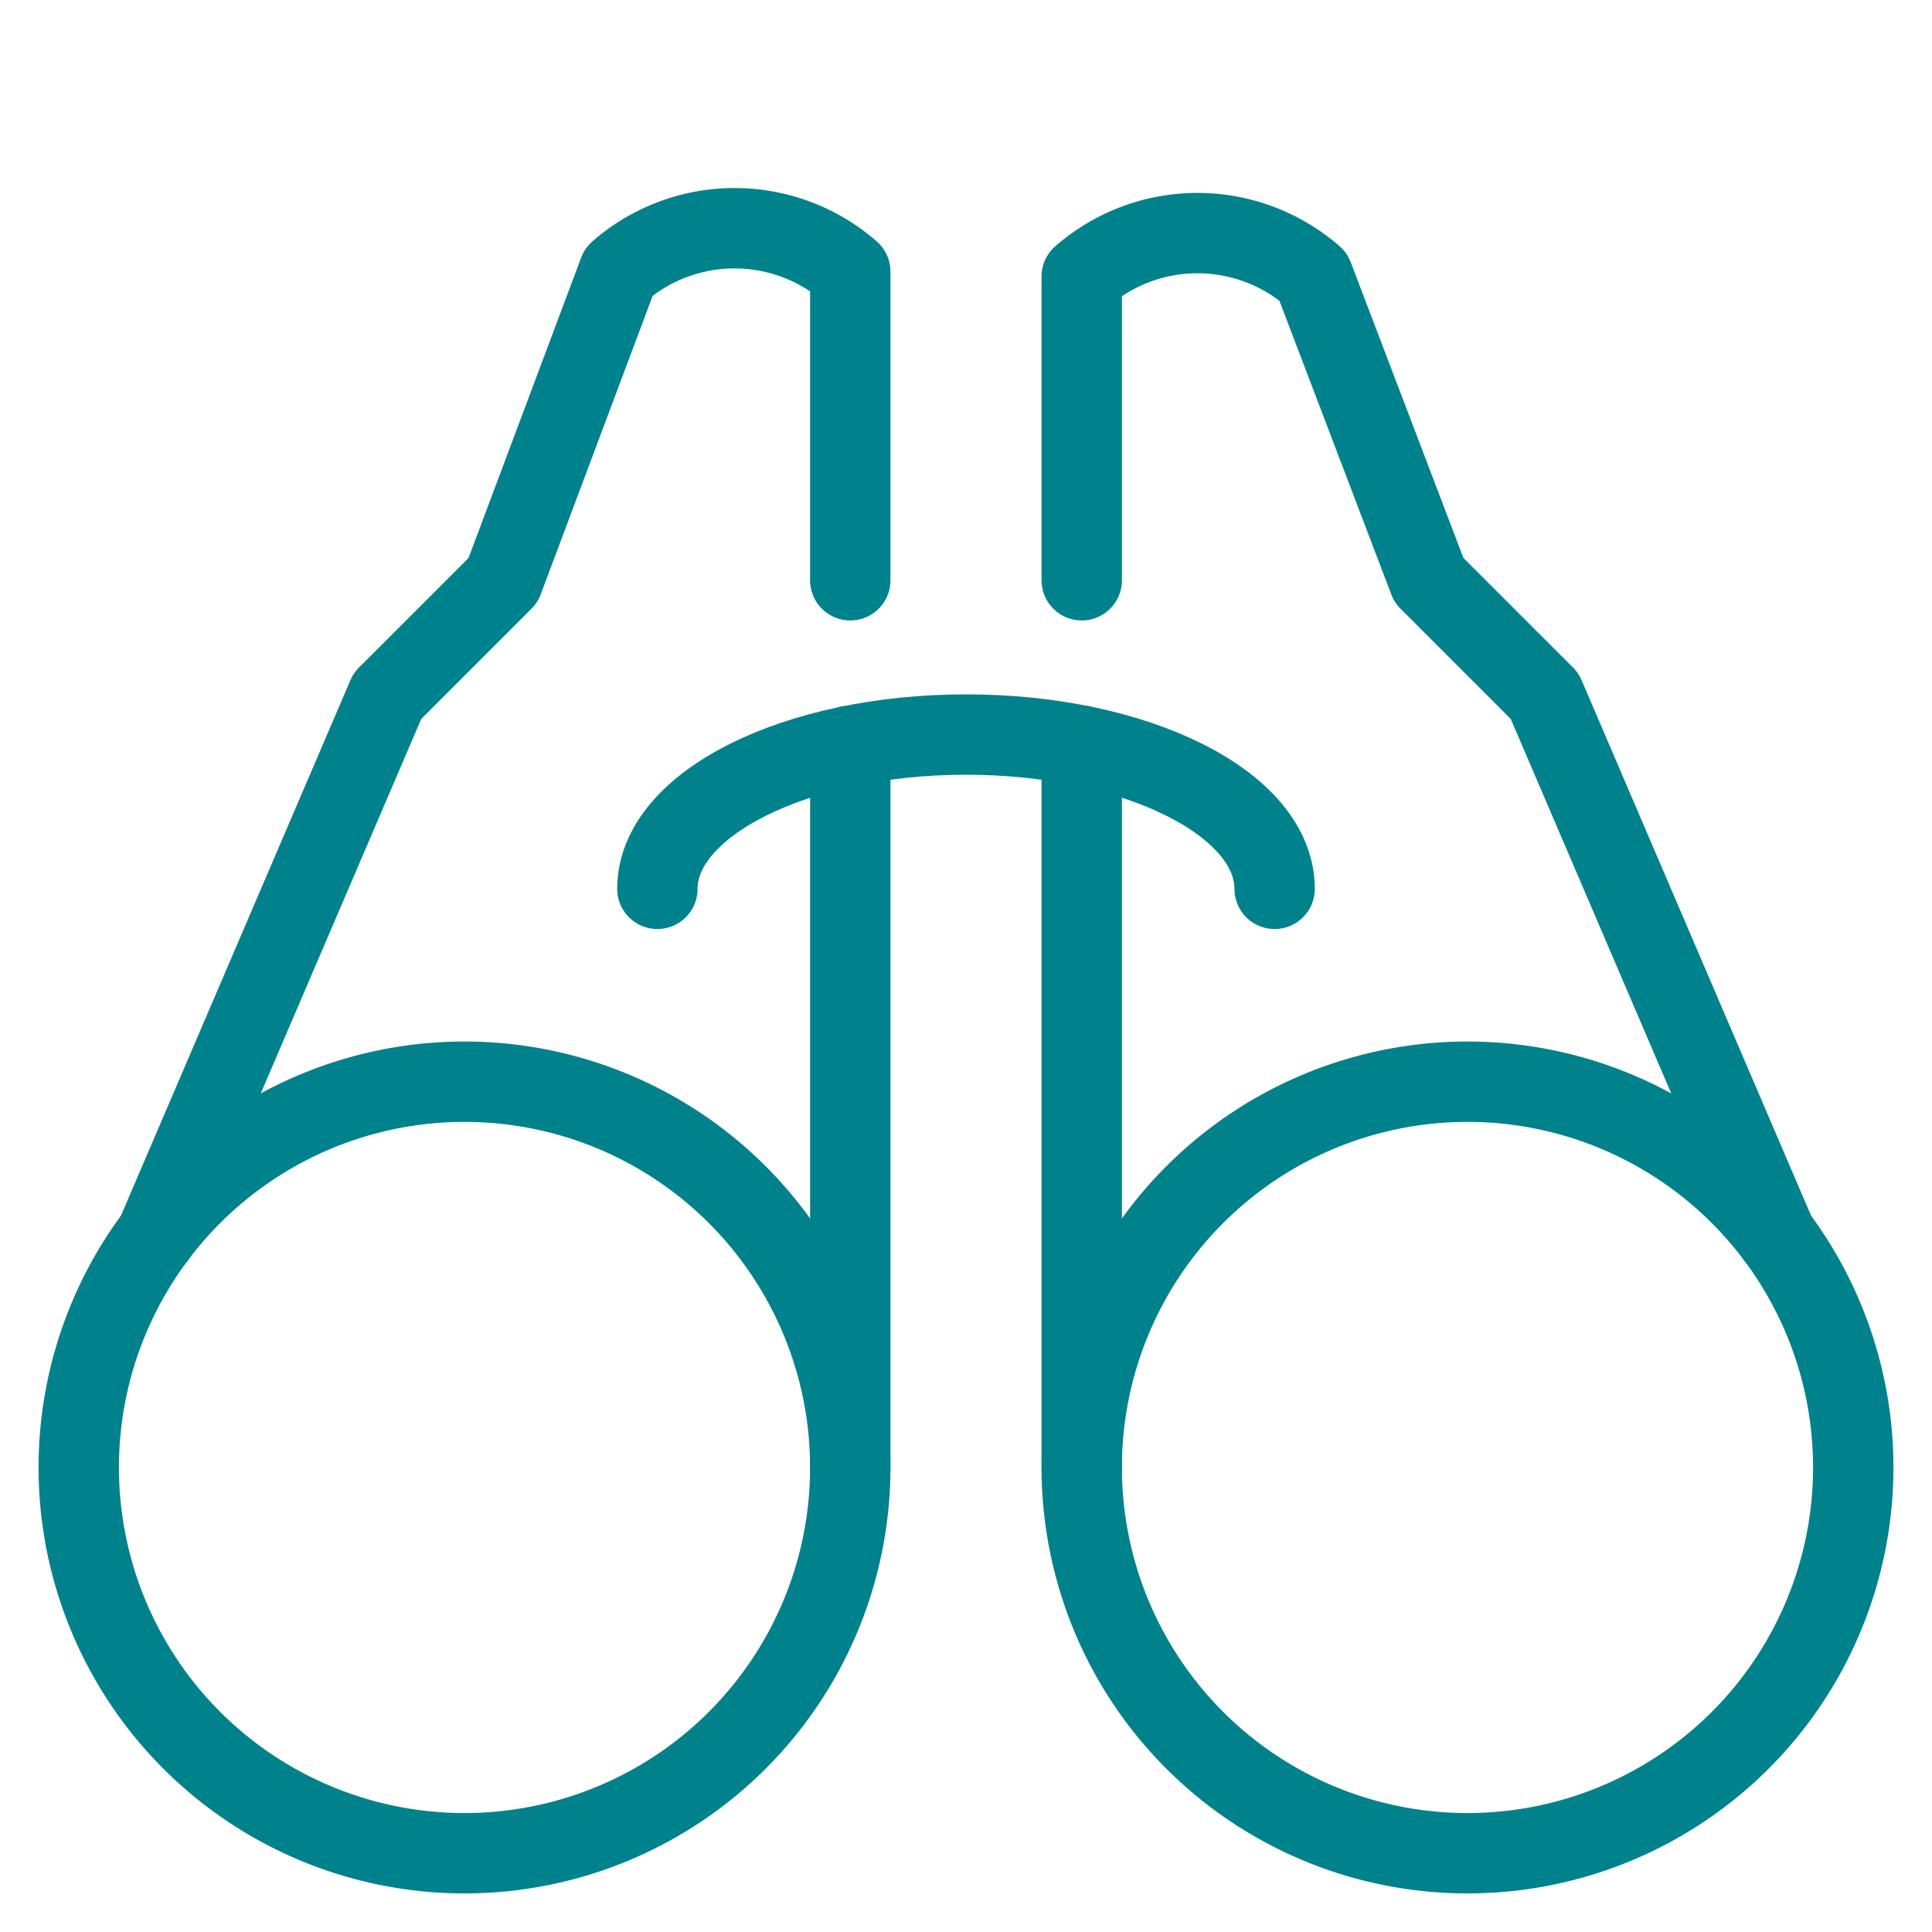
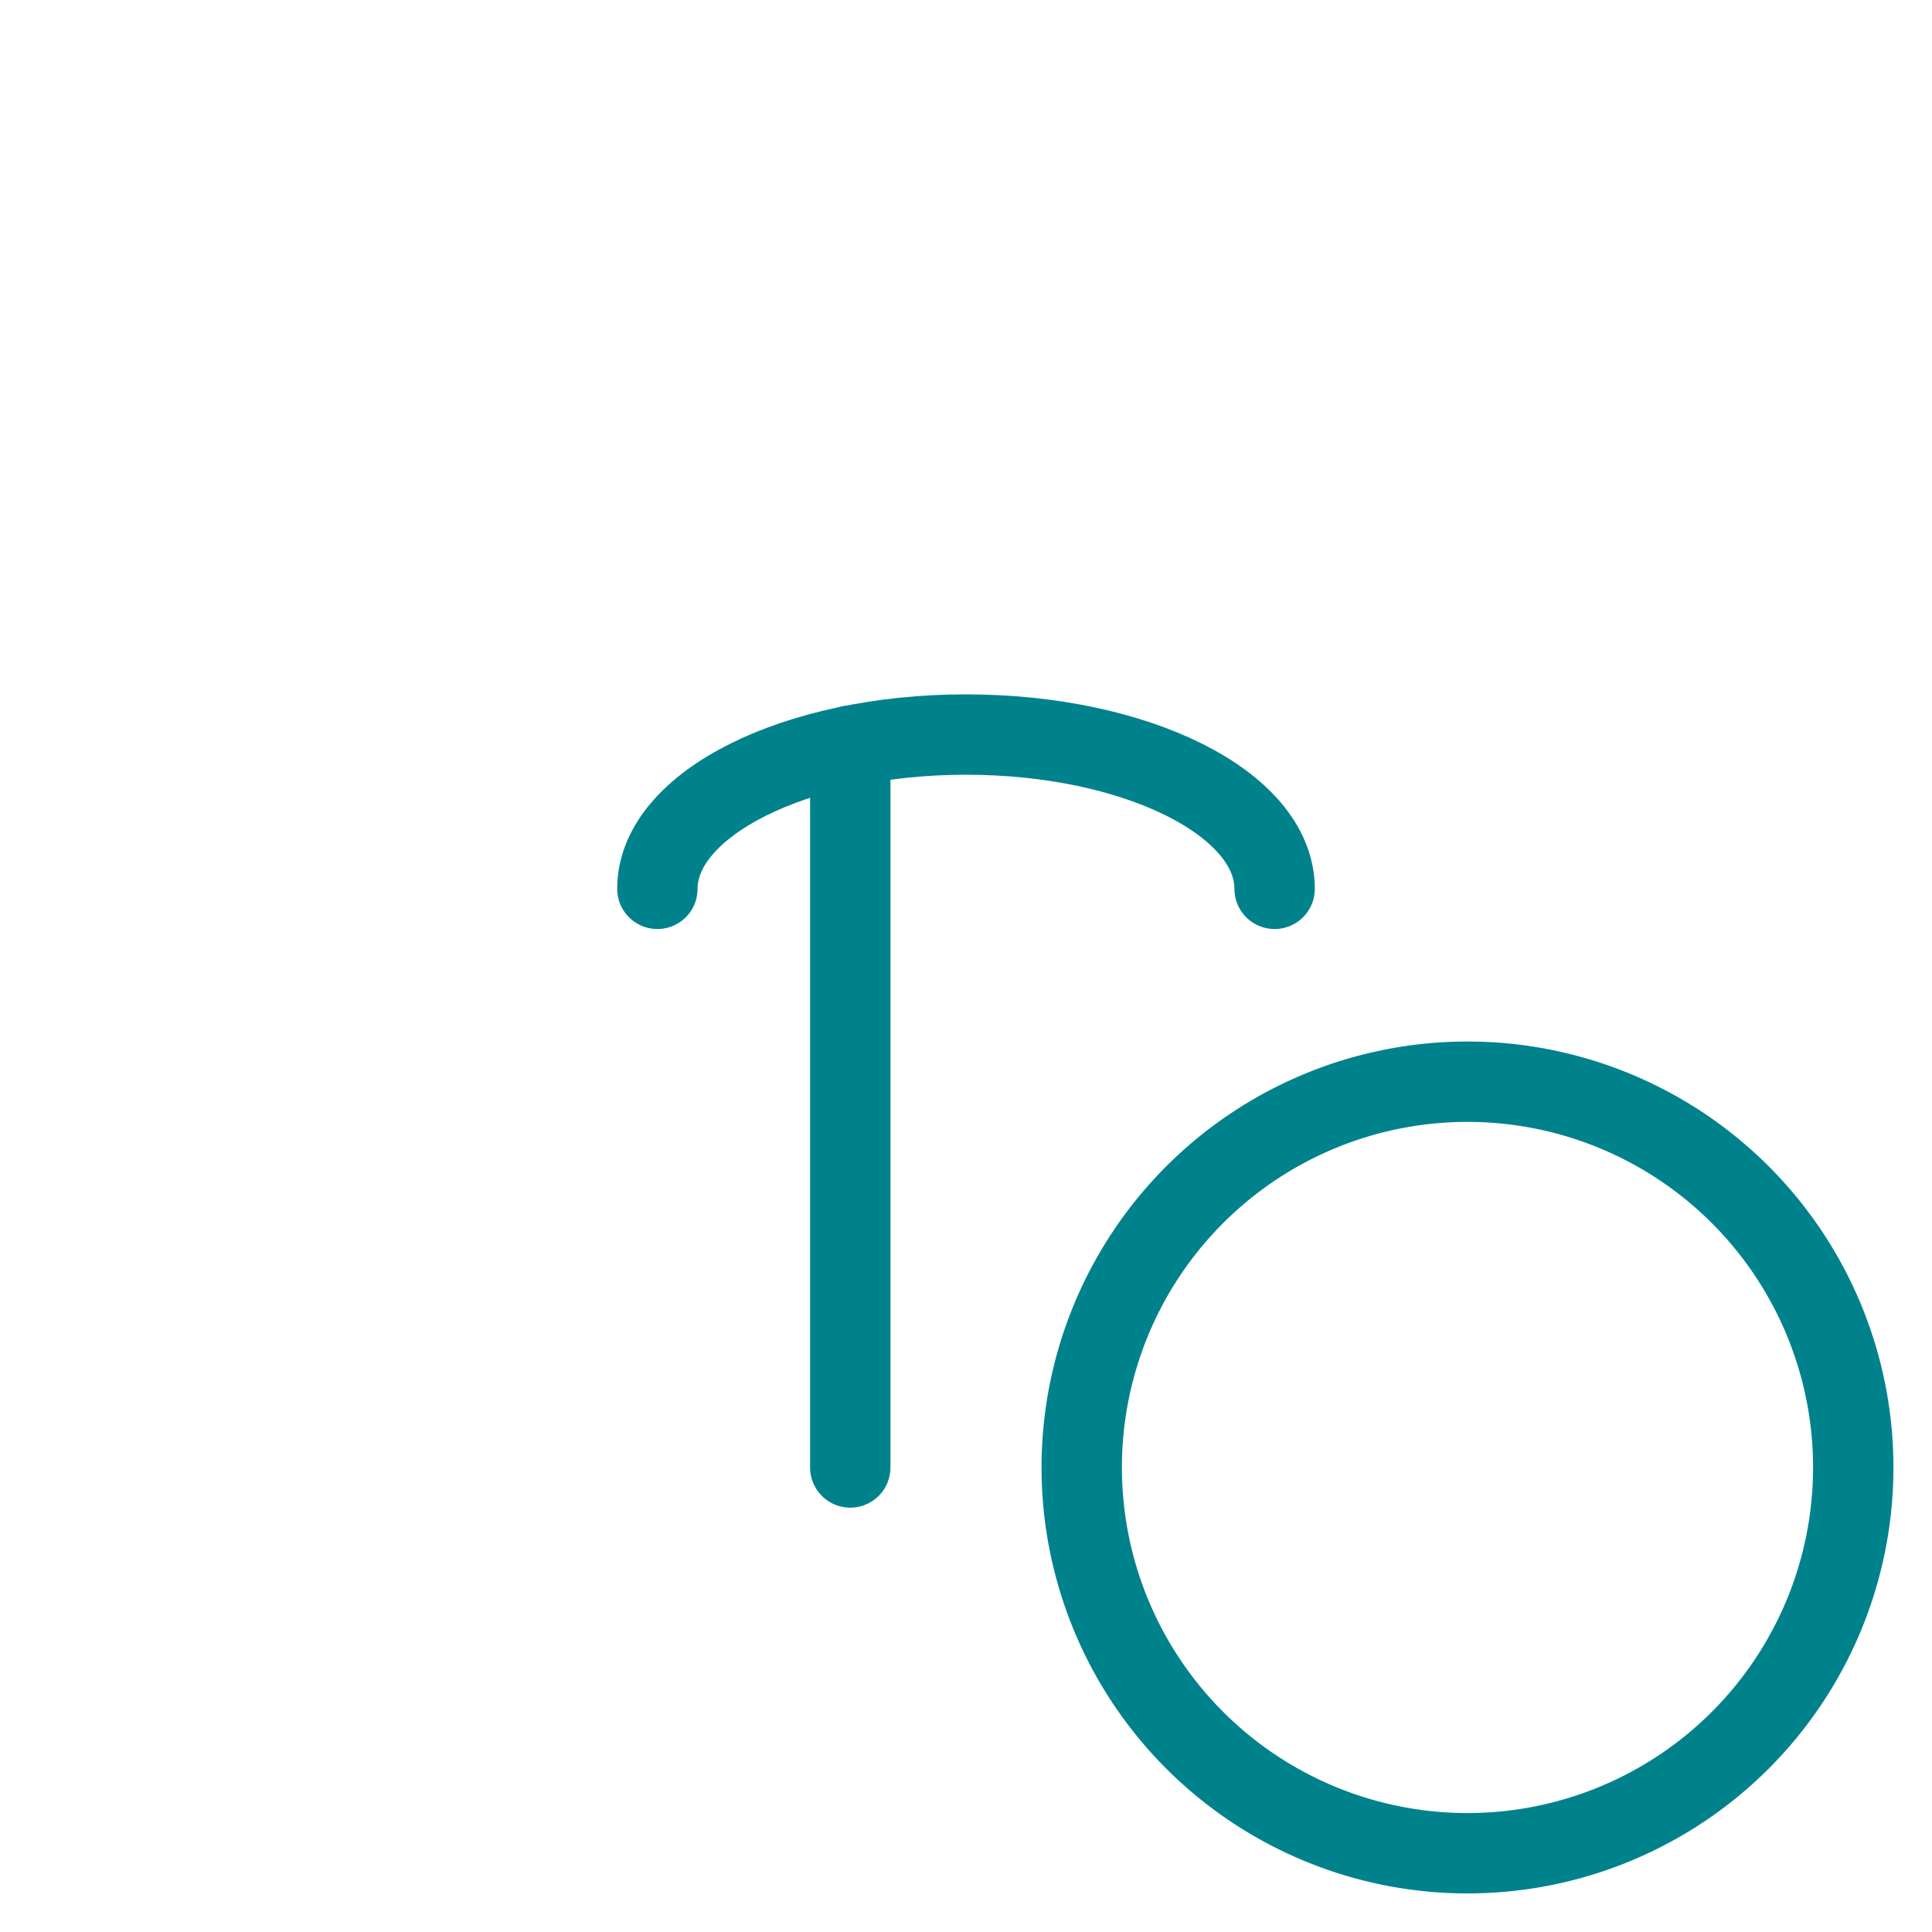
<svg xmlns="http://www.w3.org/2000/svg" viewBox="-1.04 -1.04 50 50" id="Binocular--Streamline-Ultimate" height="50" width="50">
  <desc>Binocular Streamline Icon: https://streamlinehq.com</desc>
-   <path d="M0.998 36.938a9.983 9.983 0 1 0 19.967 0 9.983 9.983 0 1 0 -19.967 0Z" fill="none" stroke="#00828c" stroke-linecap="round" stroke-linejoin="round" stroke-width="2.08" />
-   <path d="M20.965 13.977V5.99a4.554 4.554 0 0 0 -5.99 0L11.98 13.977 8.985 16.972l-5.99 13.977" fill="none" stroke="#00828c" stroke-linecap="round" stroke-linejoin="round" stroke-width="2.08" />
  <path d="M26.955 36.938a9.983 9.983 0 1 0 19.967 0 9.983 9.983 0 1 0 -19.967 0Z" fill="none" stroke="#00828c" stroke-linecap="round" stroke-linejoin="round" stroke-width="2.08" />
-   <path d="M26.955 13.977V6.116a4.554 4.554 0 0 1 5.99 0L35.94 13.977l2.995 2.995 5.99 13.977" fill="none" stroke="#00828c" stroke-linecap="round" stroke-linejoin="round" stroke-width="2.08" />
  <path d="M15.973 21.963c0 -2.196 3.576 -3.993 7.987 -3.993s7.987 1.787 7.987 3.993" fill="none" stroke="#00828c" stroke-linecap="round" stroke-linejoin="round" stroke-width="2.08" />
  <path d="m20.965 36.938 0 -18.679" fill="none" stroke="#00828c" stroke-linecap="round" stroke-linejoin="round" stroke-width="2.08" />
-   <path d="m26.955 36.938 0 -18.679" fill="none" stroke="#00828c" stroke-linecap="round" stroke-linejoin="round" stroke-width="2.08" />
</svg>